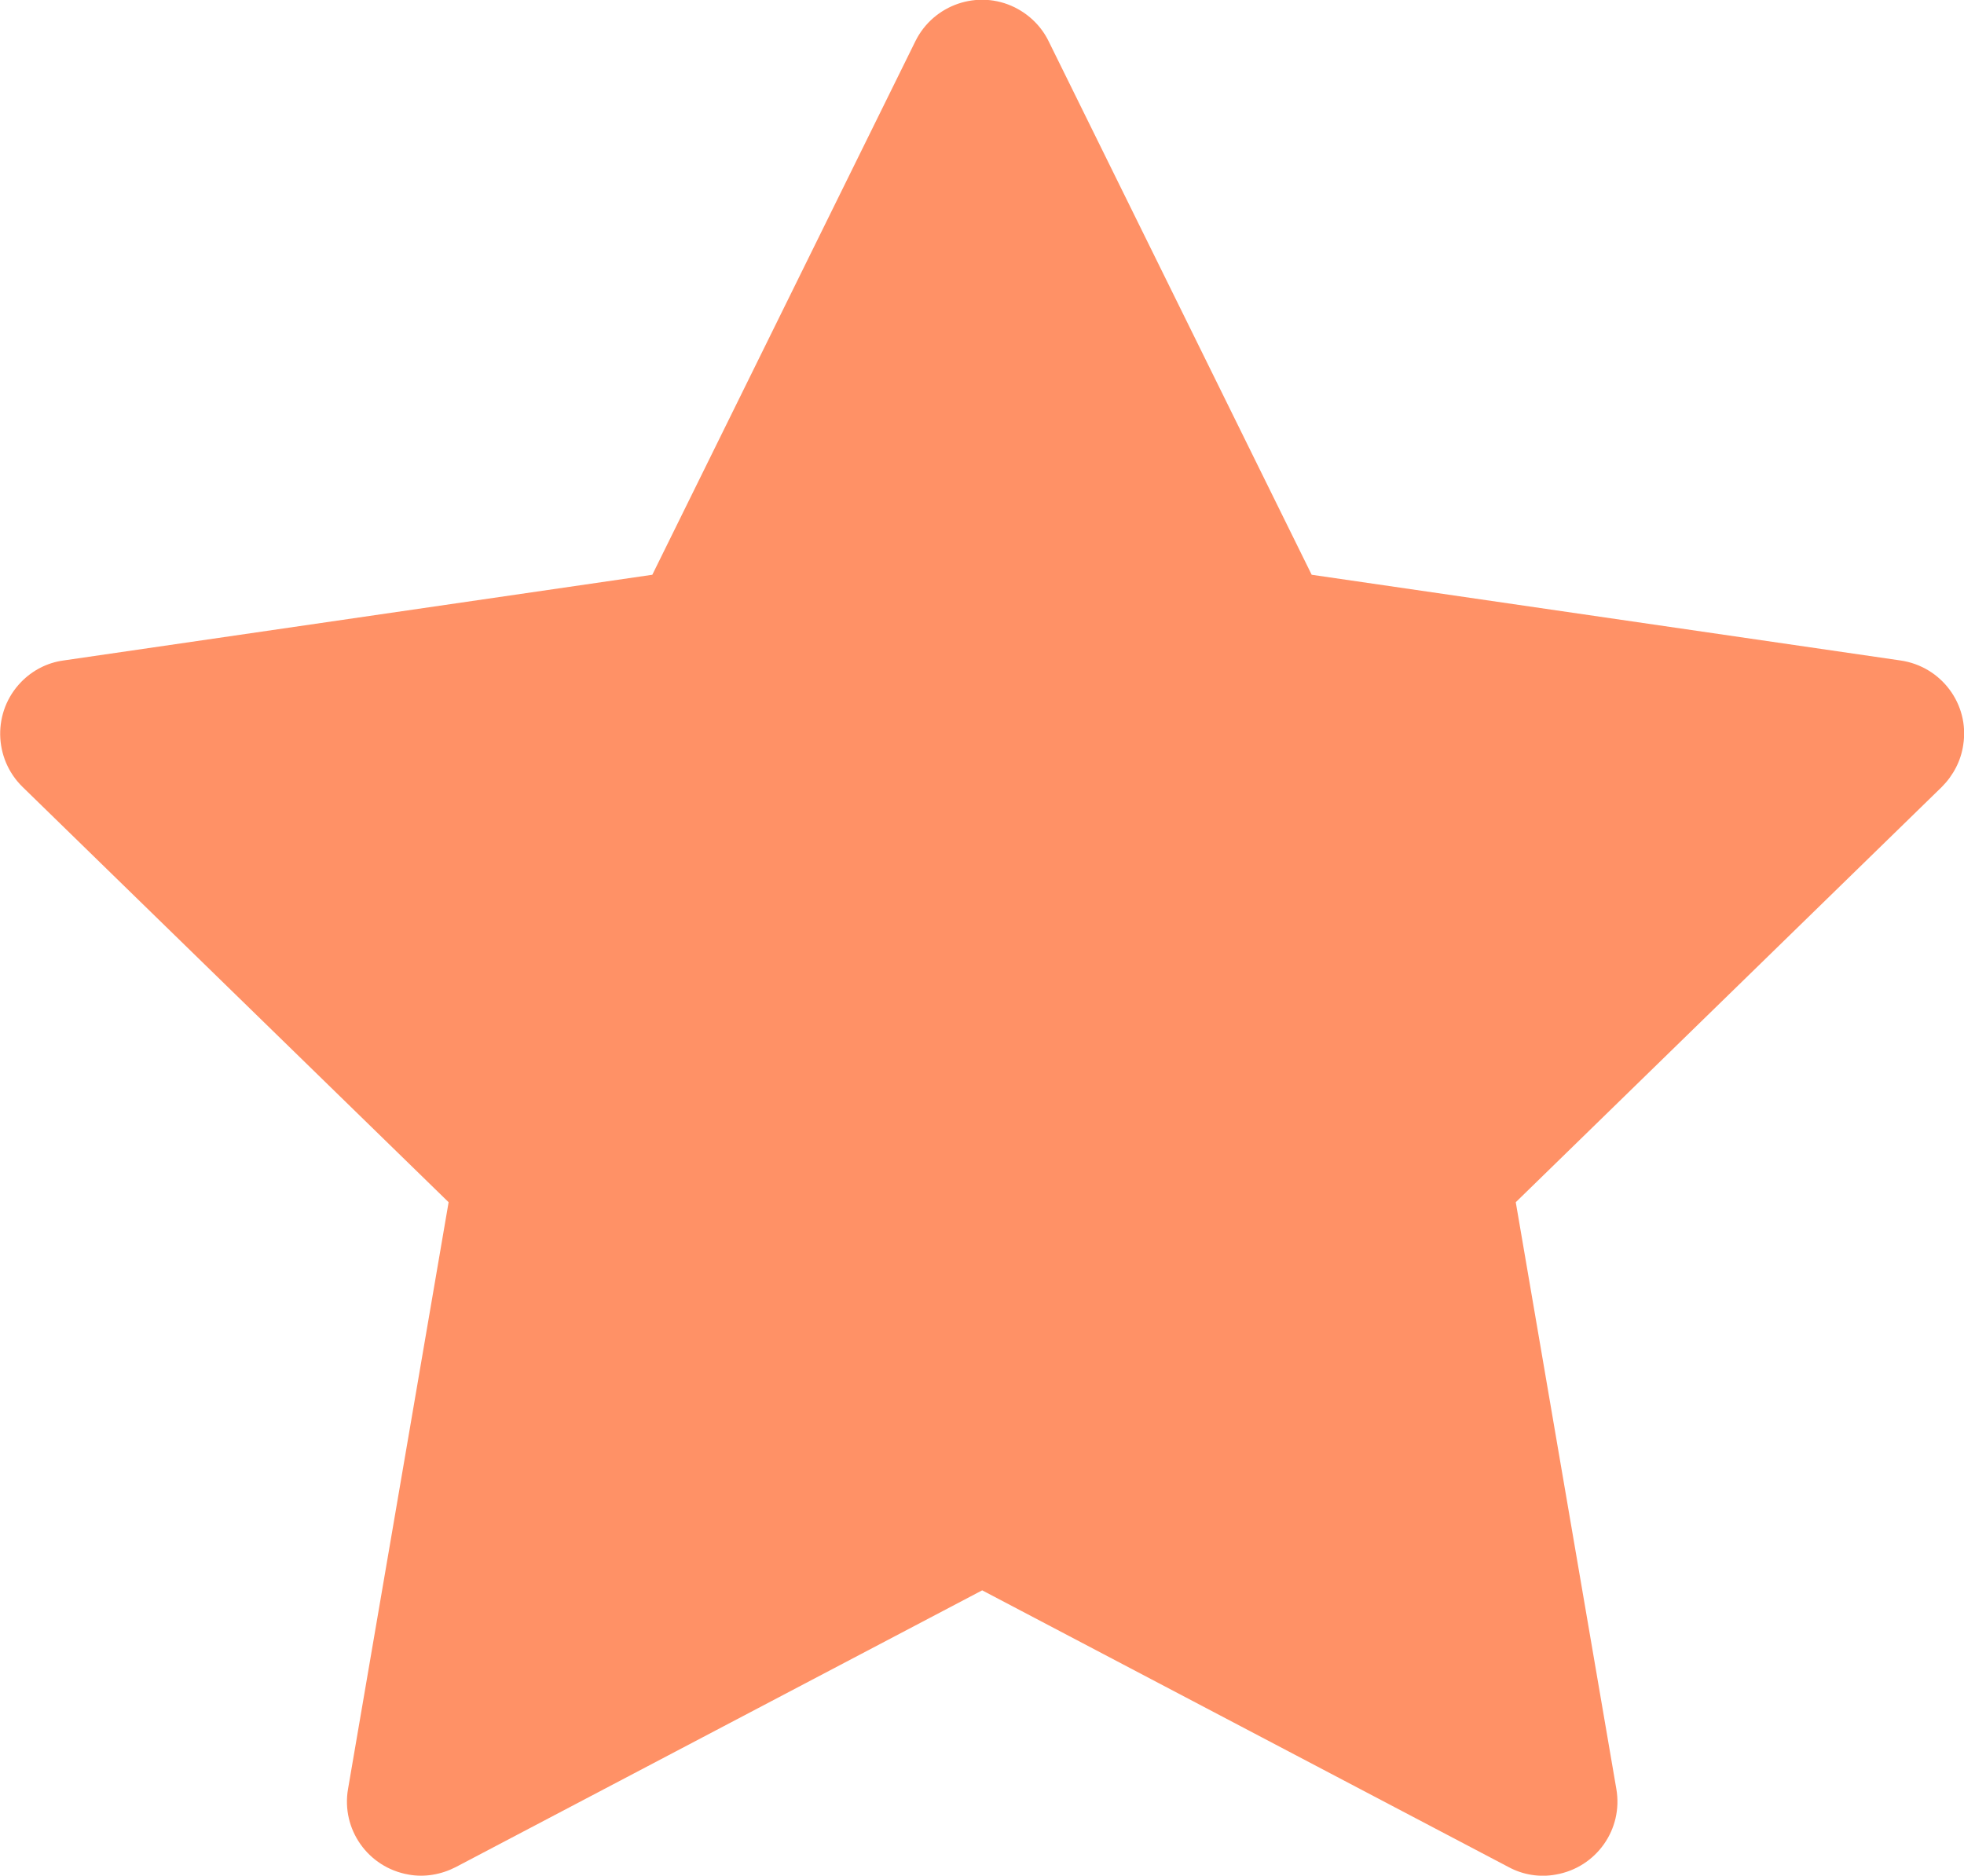
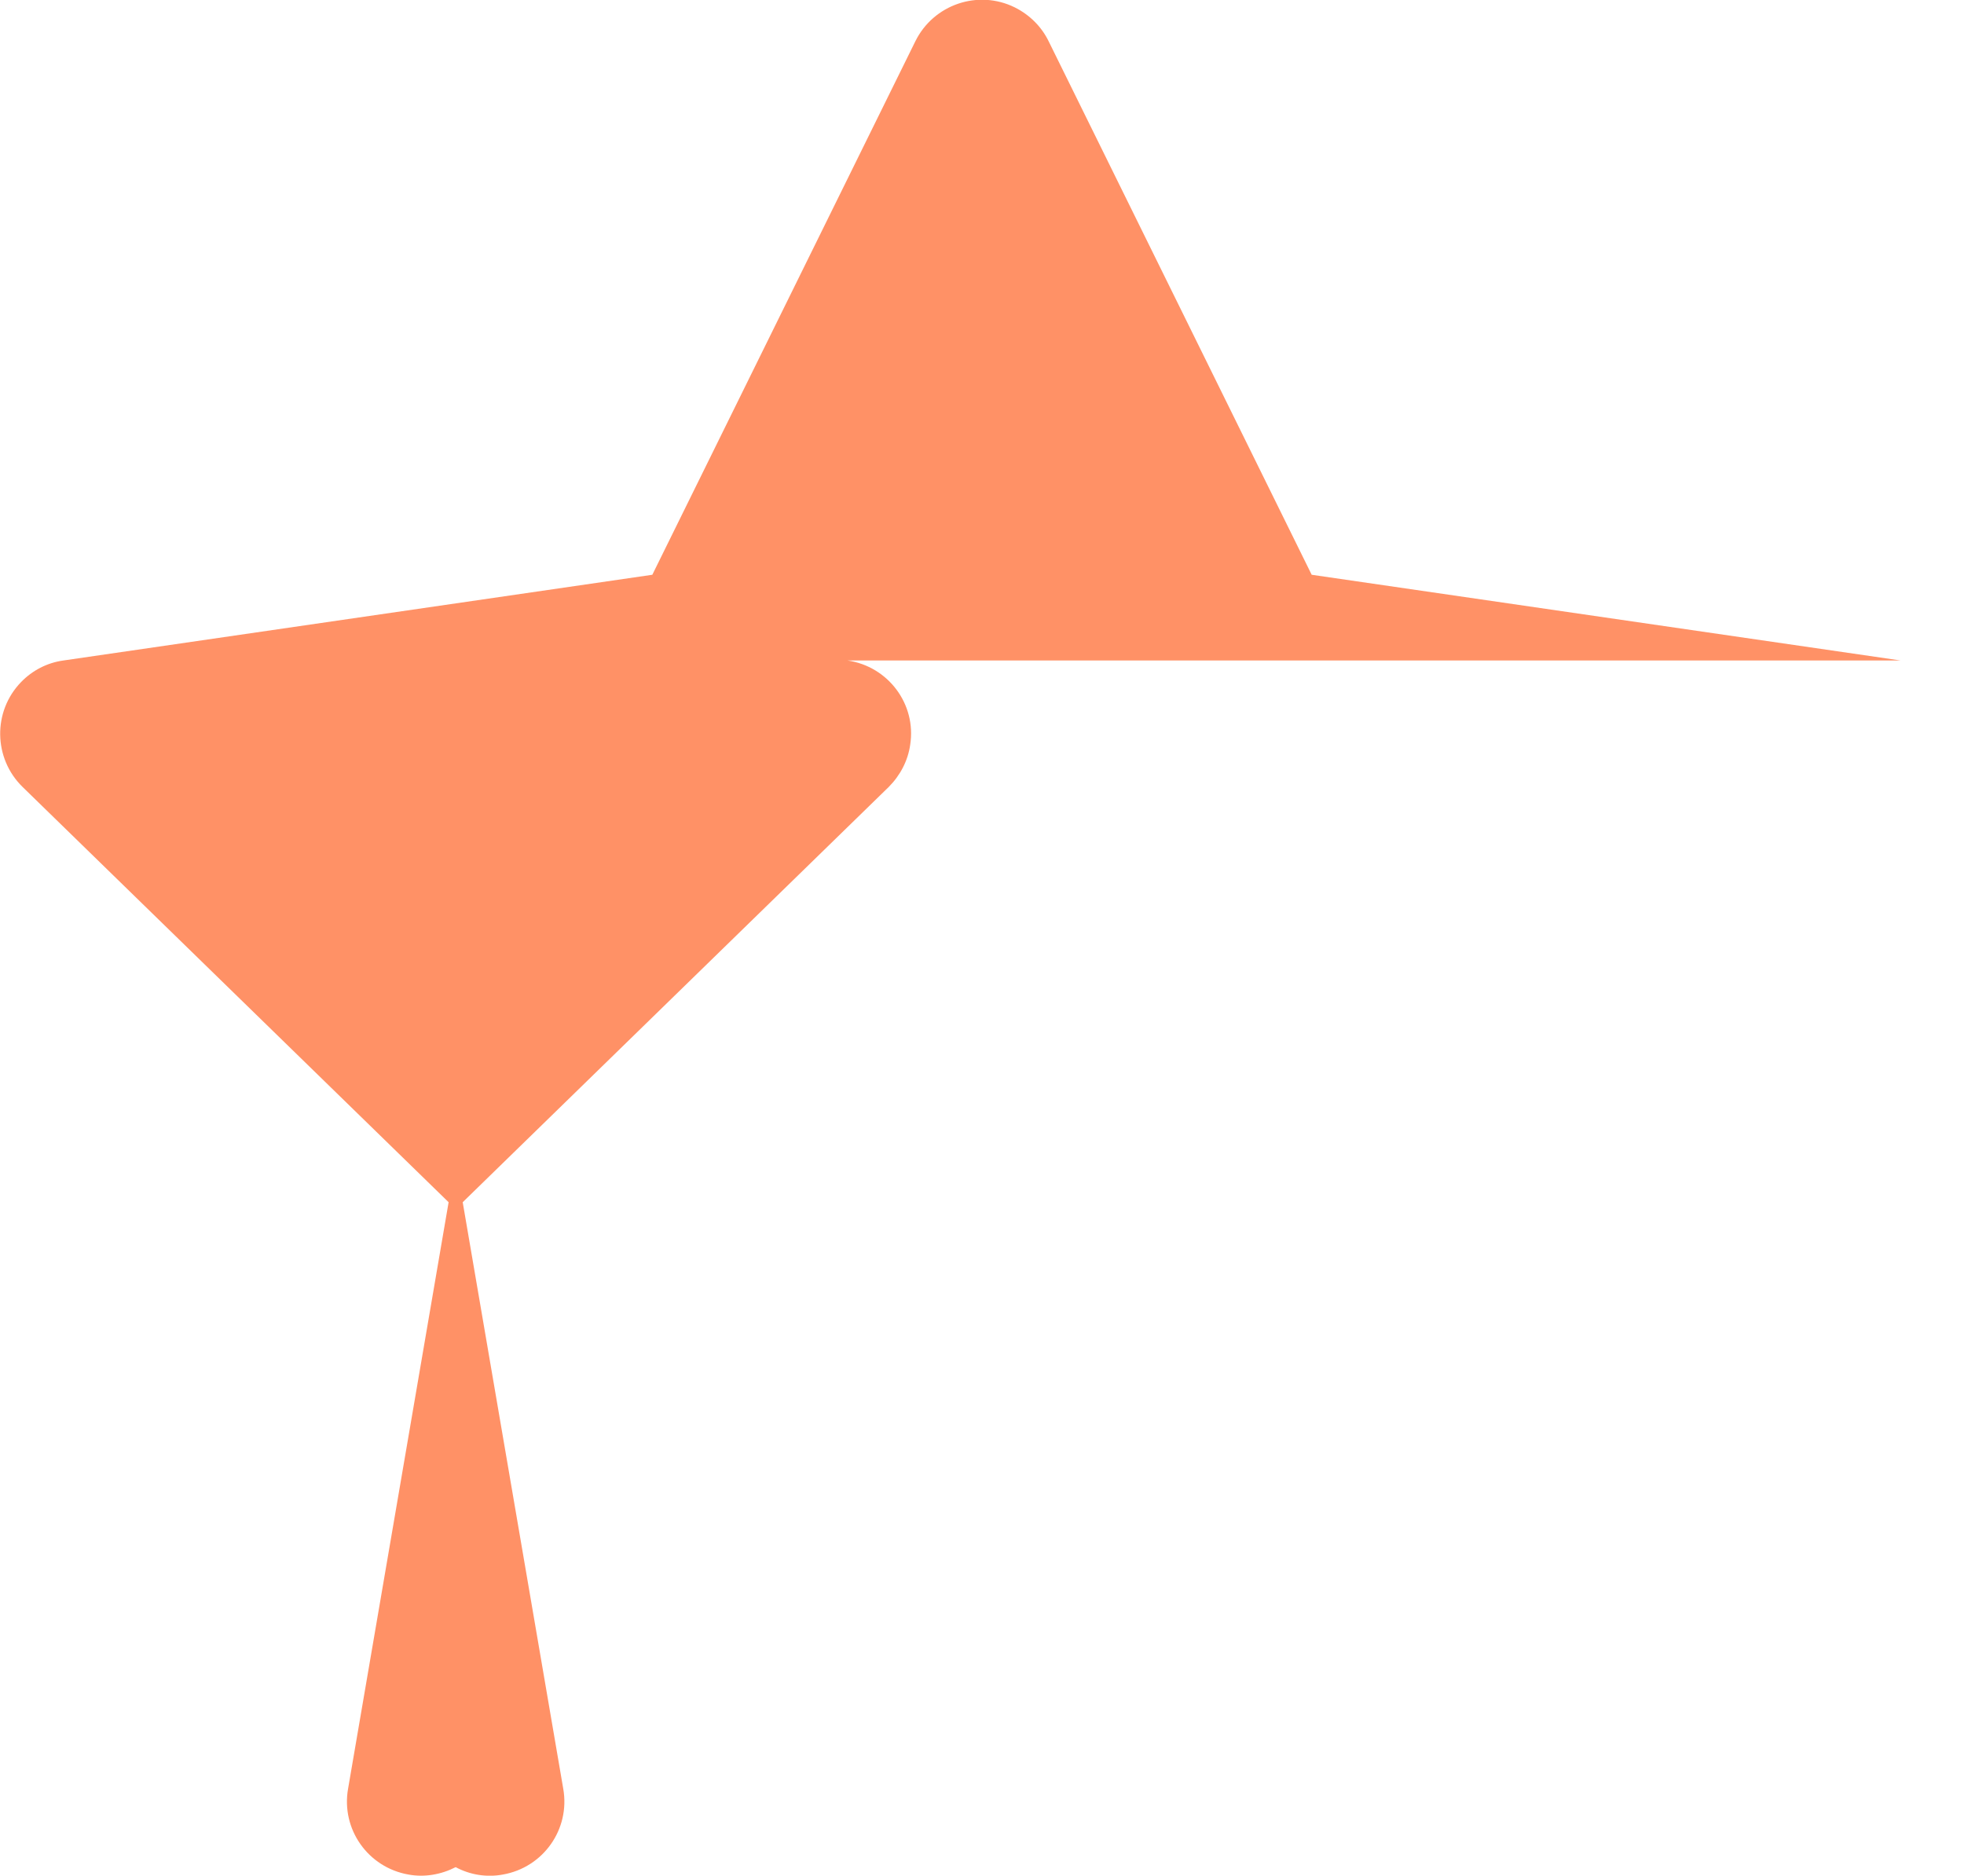
<svg xmlns="http://www.w3.org/2000/svg" id="Layer_2" data-name="Layer 2" viewBox="0 0 52.93 50.55">
  <defs>
    <style>
      .cls-1 {
        fill: #ff9166;
      }
    </style>
  </defs>
  <g id="Layer_1-2" data-name="Layer 1">
-     <path class="cls-1" d="M51.22,17.8l-15.87-2.31L28.26,1.11c-.19-.39-.51-.71-.91-.91-.99-.49-2.19-.08-2.68.91l-7.09,14.38-15.87,2.31c-.44.06-.84.27-1.14.58-.77.79-.75,2.06.04,2.83l11.48,11.19-2.71,15.81c-.19,1.09.54,2.12,1.63,2.31.43.08.88,0,1.27-.2l14.19-7.46,14.19,7.46c.39.21.84.28,1.27.2,1.09-.19,1.82-1.22,1.63-2.31l-2.71-15.81,11.48-11.19c.31-.31.52-.71.58-1.14.17-1.09-.59-2.11-1.69-2.27Z" />
+     <path class="cls-1" d="M51.22,17.8l-15.87-2.31L28.26,1.11c-.19-.39-.51-.71-.91-.91-.99-.49-2.19-.08-2.68.91l-7.09,14.38-15.87,2.31c-.44.06-.84.27-1.14.58-.77.79-.75,2.06.04,2.83l11.48,11.19-2.71,15.81c-.19,1.09.54,2.12,1.63,2.31.43.08.88,0,1.27-.2c.39.21.84.28,1.27.2,1.09-.19,1.82-1.22,1.63-2.31l-2.71-15.81,11.48-11.19c.31-.31.52-.71.58-1.14.17-1.09-.59-2.11-1.69-2.27Z" />
  </g>
</svg>